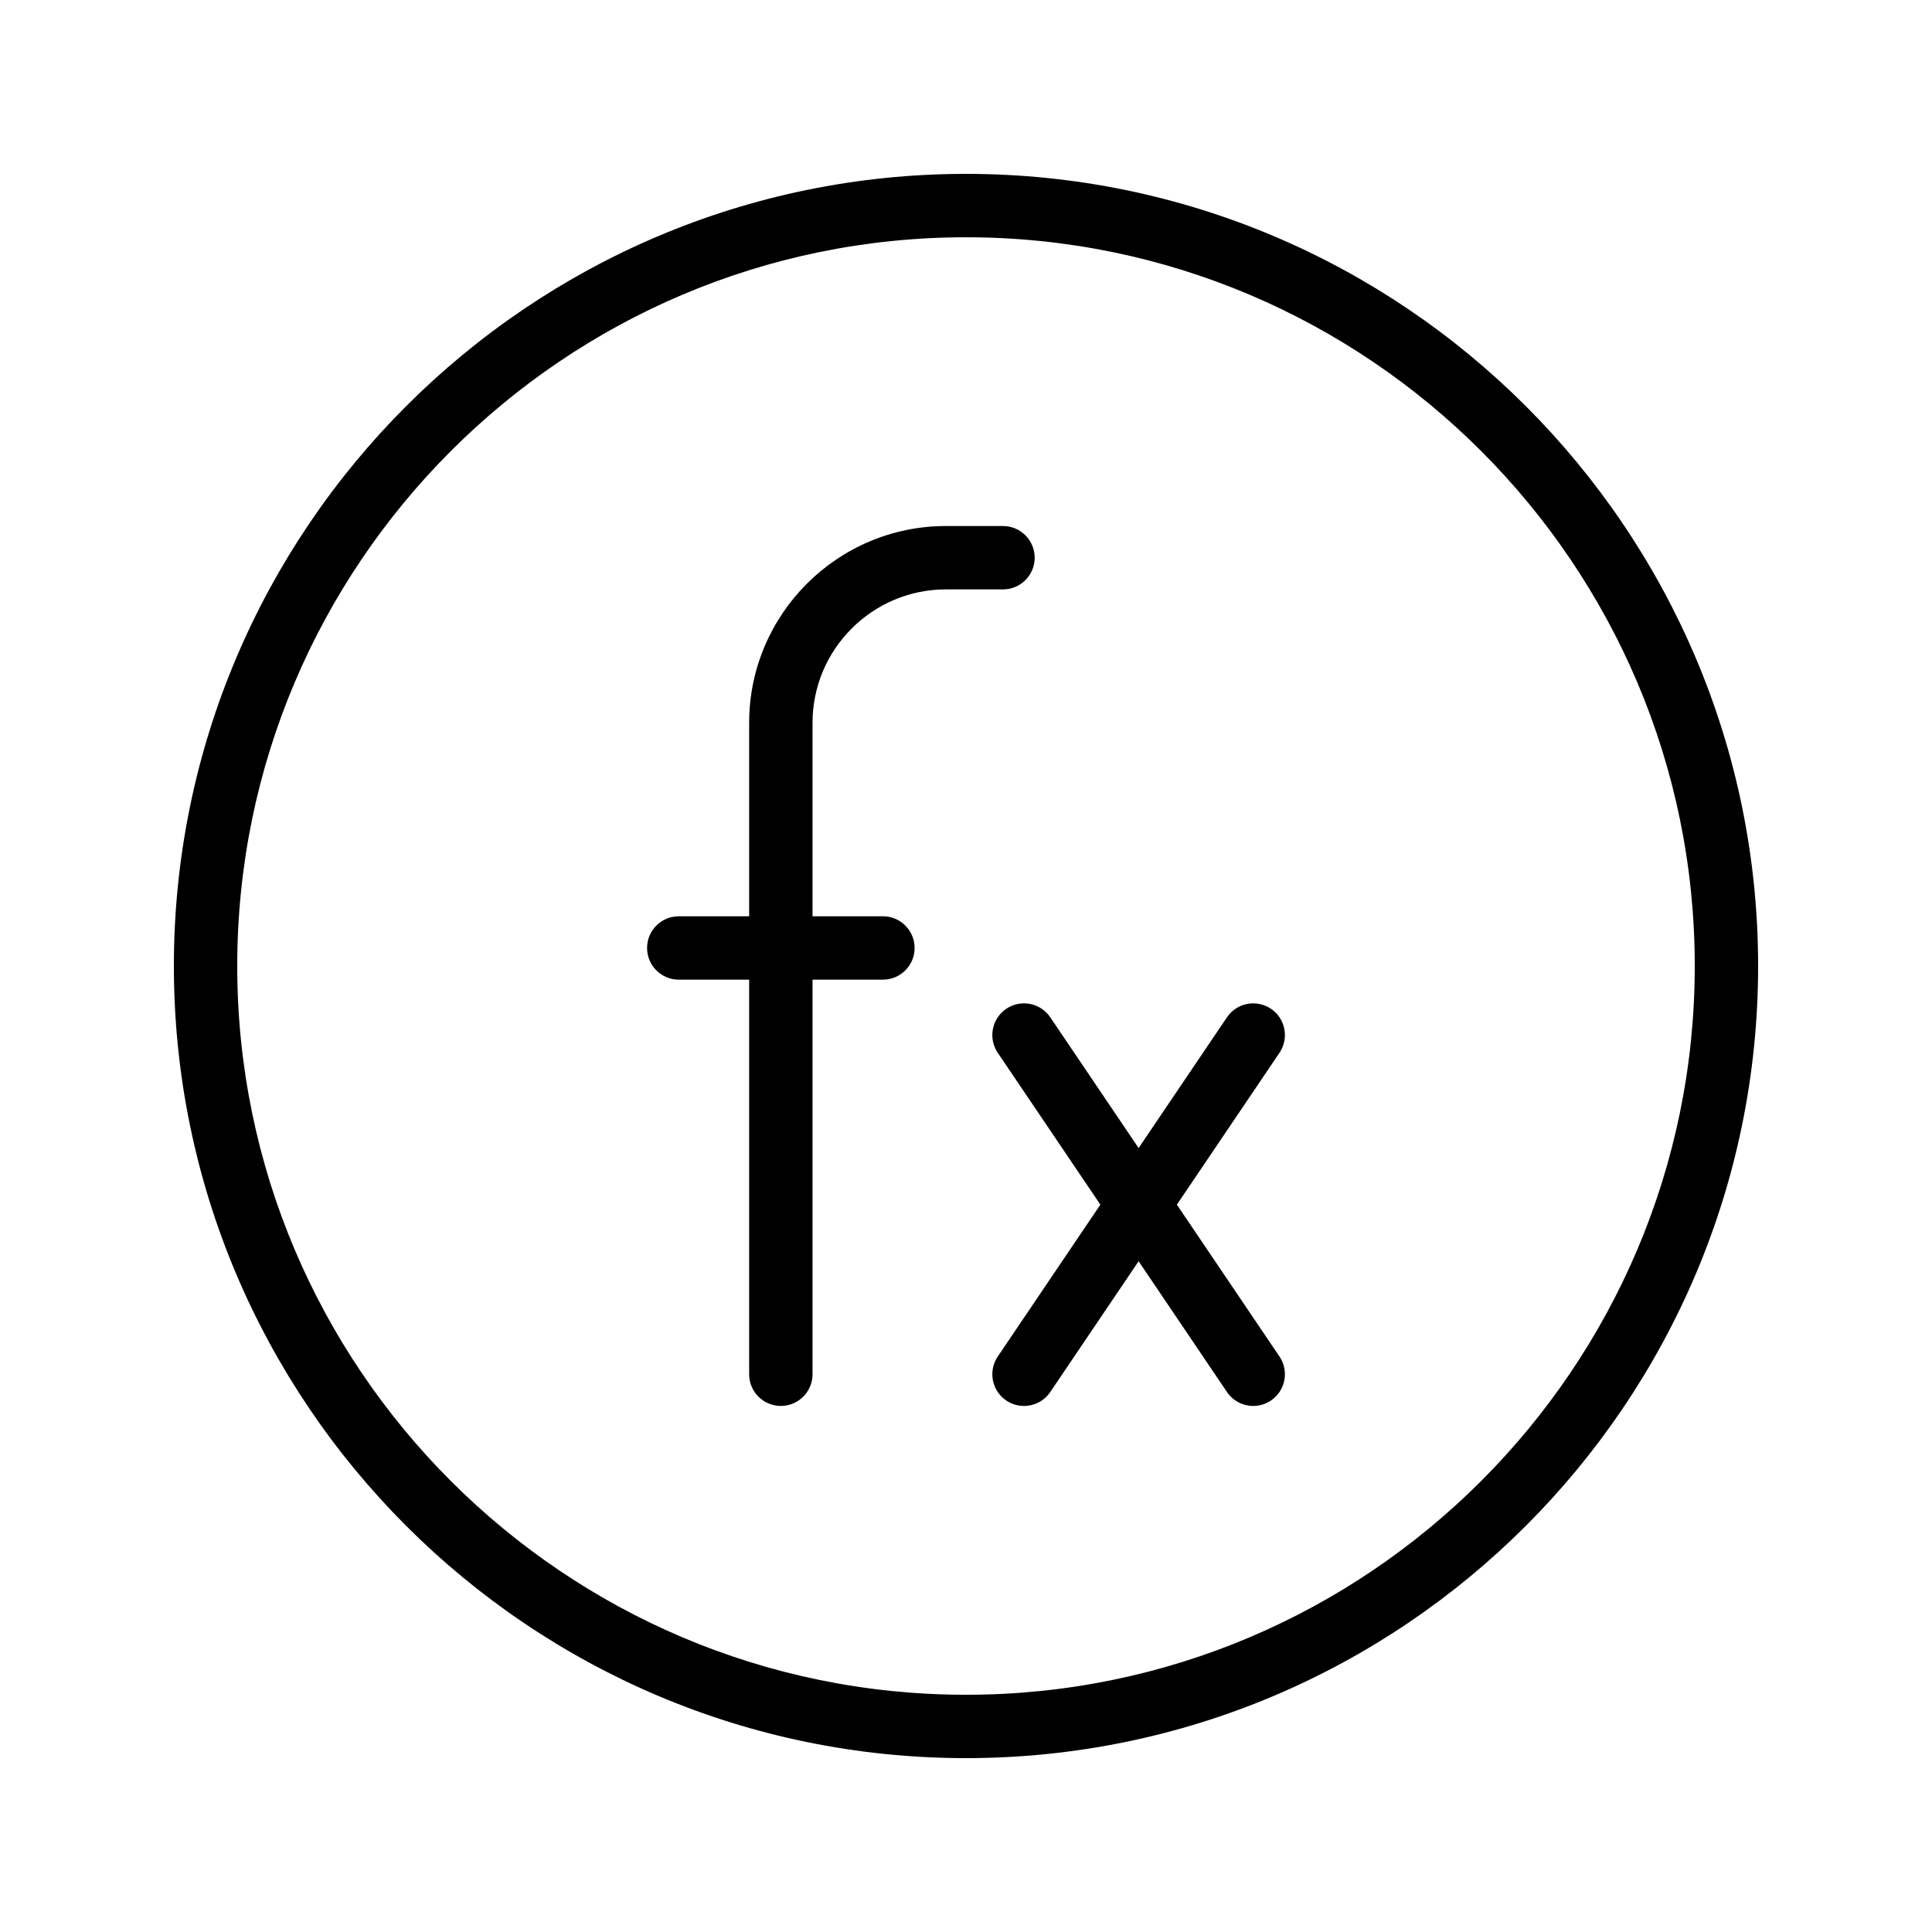
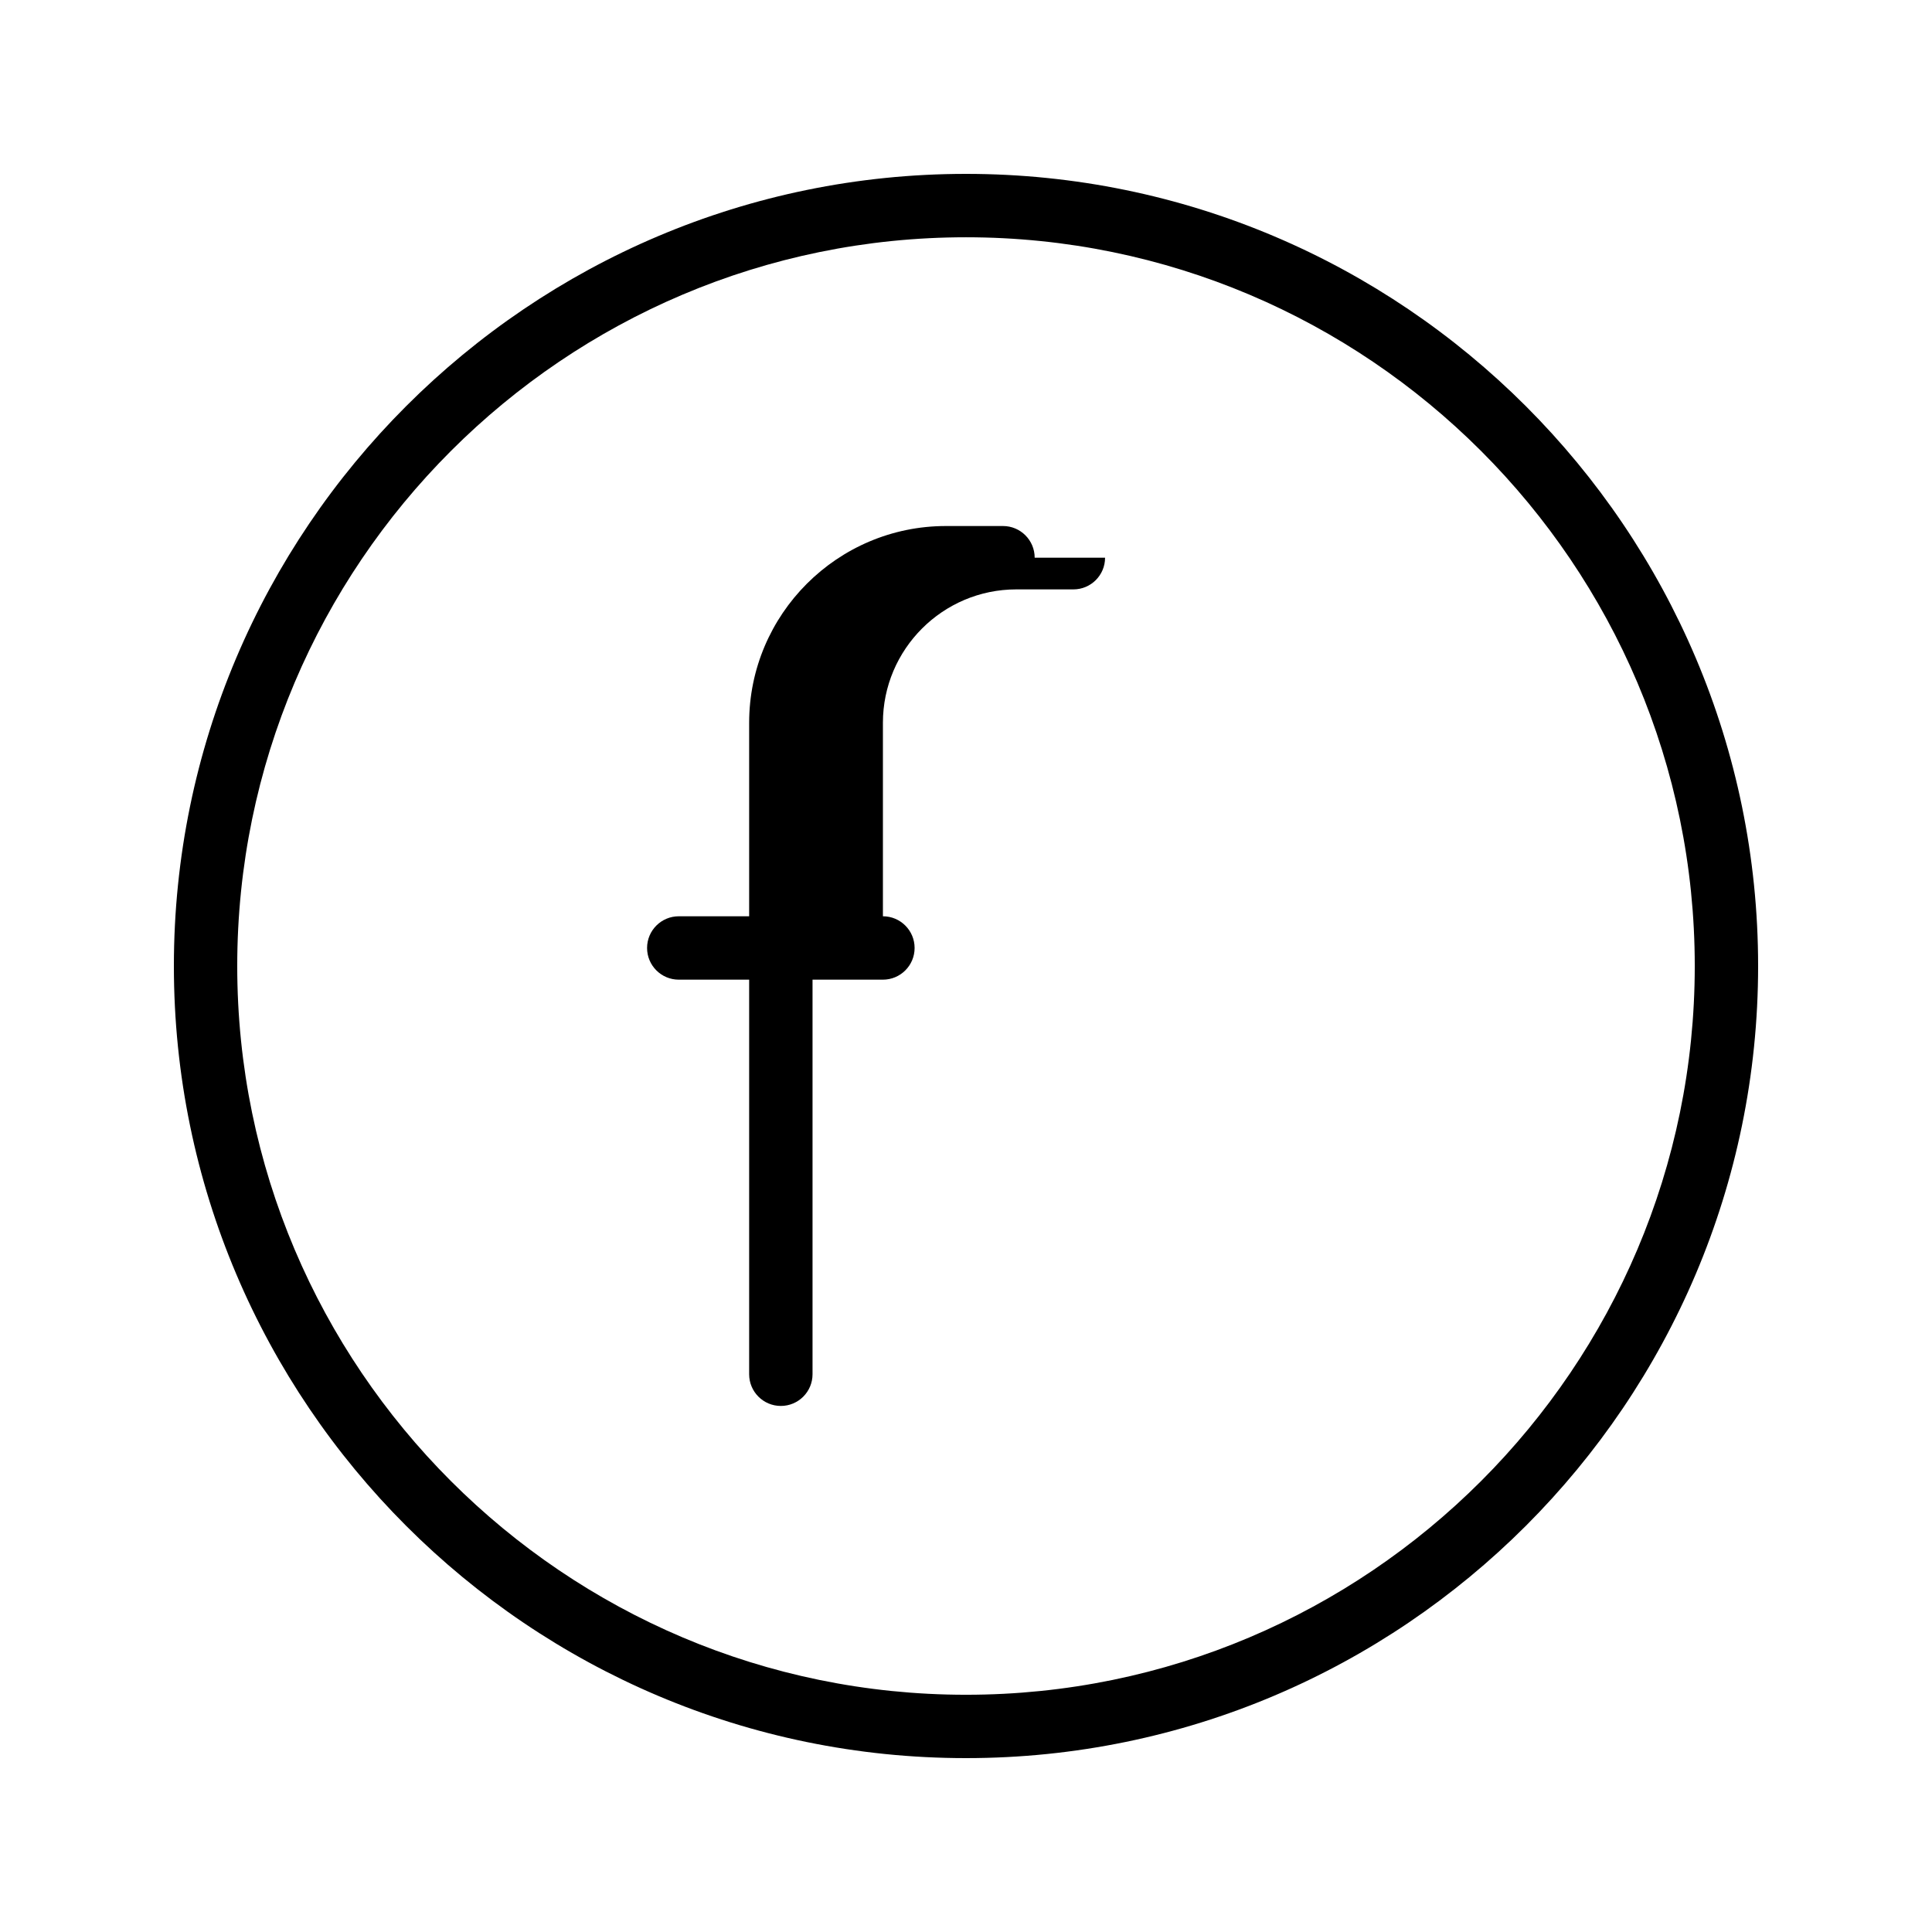
<svg xmlns="http://www.w3.org/2000/svg" fill="#000000" width="800px" height="800px" version="1.1" viewBox="144 144 512 512">
  <g>
    <path d="m400 190.08c-115.75 0-209.92 94.168-209.92 209.92 0 115.75 94.168 209.92 209.92 209.92 115.75 0 209.92-94.168 209.92-209.92-0.004-115.75-94.172-209.92-209.92-209.92zm0 403.05c-106.49 0-193.13-86.637-193.13-193.12 0-106.49 86.637-193.13 193.13-193.13 106.49 0 193.13 86.637 193.13 193.13-0.004 106.49-86.641 193.12-193.13 193.12z" />
-     <path d="m418.2 291.8c0-4.637-3.758-8.398-8.398-8.398h-15.117c-28.758 0-52.152 23.395-52.152 52.152v51.27h-18.652c-4.637 0-8.398 3.758-8.398 8.398 0 4.637 3.758 8.398 8.398 8.398h18.652v104.57c0 4.637 3.758 8.398 8.398 8.398 4.637 0 8.398-3.758 8.398-8.398v-104.57h18.652c4.637 0 8.398-3.758 8.398-8.398 0-4.637-3.758-8.398-8.398-8.398h-18.652v-51.27c0-19.496 15.863-35.359 35.359-35.359h15.117c4.633 0.004 8.395-3.754 8.395-8.391z" />
-     <path d="m480.82 411.34c-3.856-2.598-9.066-1.582-11.66 2.254l-23.414 34.652-23.414-34.652c-2.598-3.836-7.809-4.856-11.66-2.254-3.84 2.594-4.852 7.816-2.254 11.66l27.191 40.246-27.191 40.246c-2.594 3.848-1.586 9.066 2.254 11.66 1.441 0.973 3.078 1.438 4.695 1.438 2.699 0 5.344-1.297 6.965-3.695l23.414-34.652 23.414 34.652c1.625 2.398 4.269 3.695 6.965 3.695 1.617 0 3.25-0.469 4.695-1.438 3.84-2.594 4.852-7.816 2.254-11.66l-27.191-40.246 27.191-40.246c2.598-3.848 1.59-9.066-2.254-11.66z" />
+     <path d="m418.2 291.8c0-4.637-3.758-8.398-8.398-8.398h-15.117c-28.758 0-52.152 23.395-52.152 52.152v51.27h-18.652c-4.637 0-8.398 3.758-8.398 8.398 0 4.637 3.758 8.398 8.398 8.398h18.652v104.57c0 4.637 3.758 8.398 8.398 8.398 4.637 0 8.398-3.758 8.398-8.398v-104.57h18.652c4.637 0 8.398-3.758 8.398-8.398 0-4.637-3.758-8.398-8.398-8.398v-51.27c0-19.496 15.863-35.359 35.359-35.359h15.117c4.633 0.004 8.395-3.754 8.395-8.391z" />
  </g>
</svg>